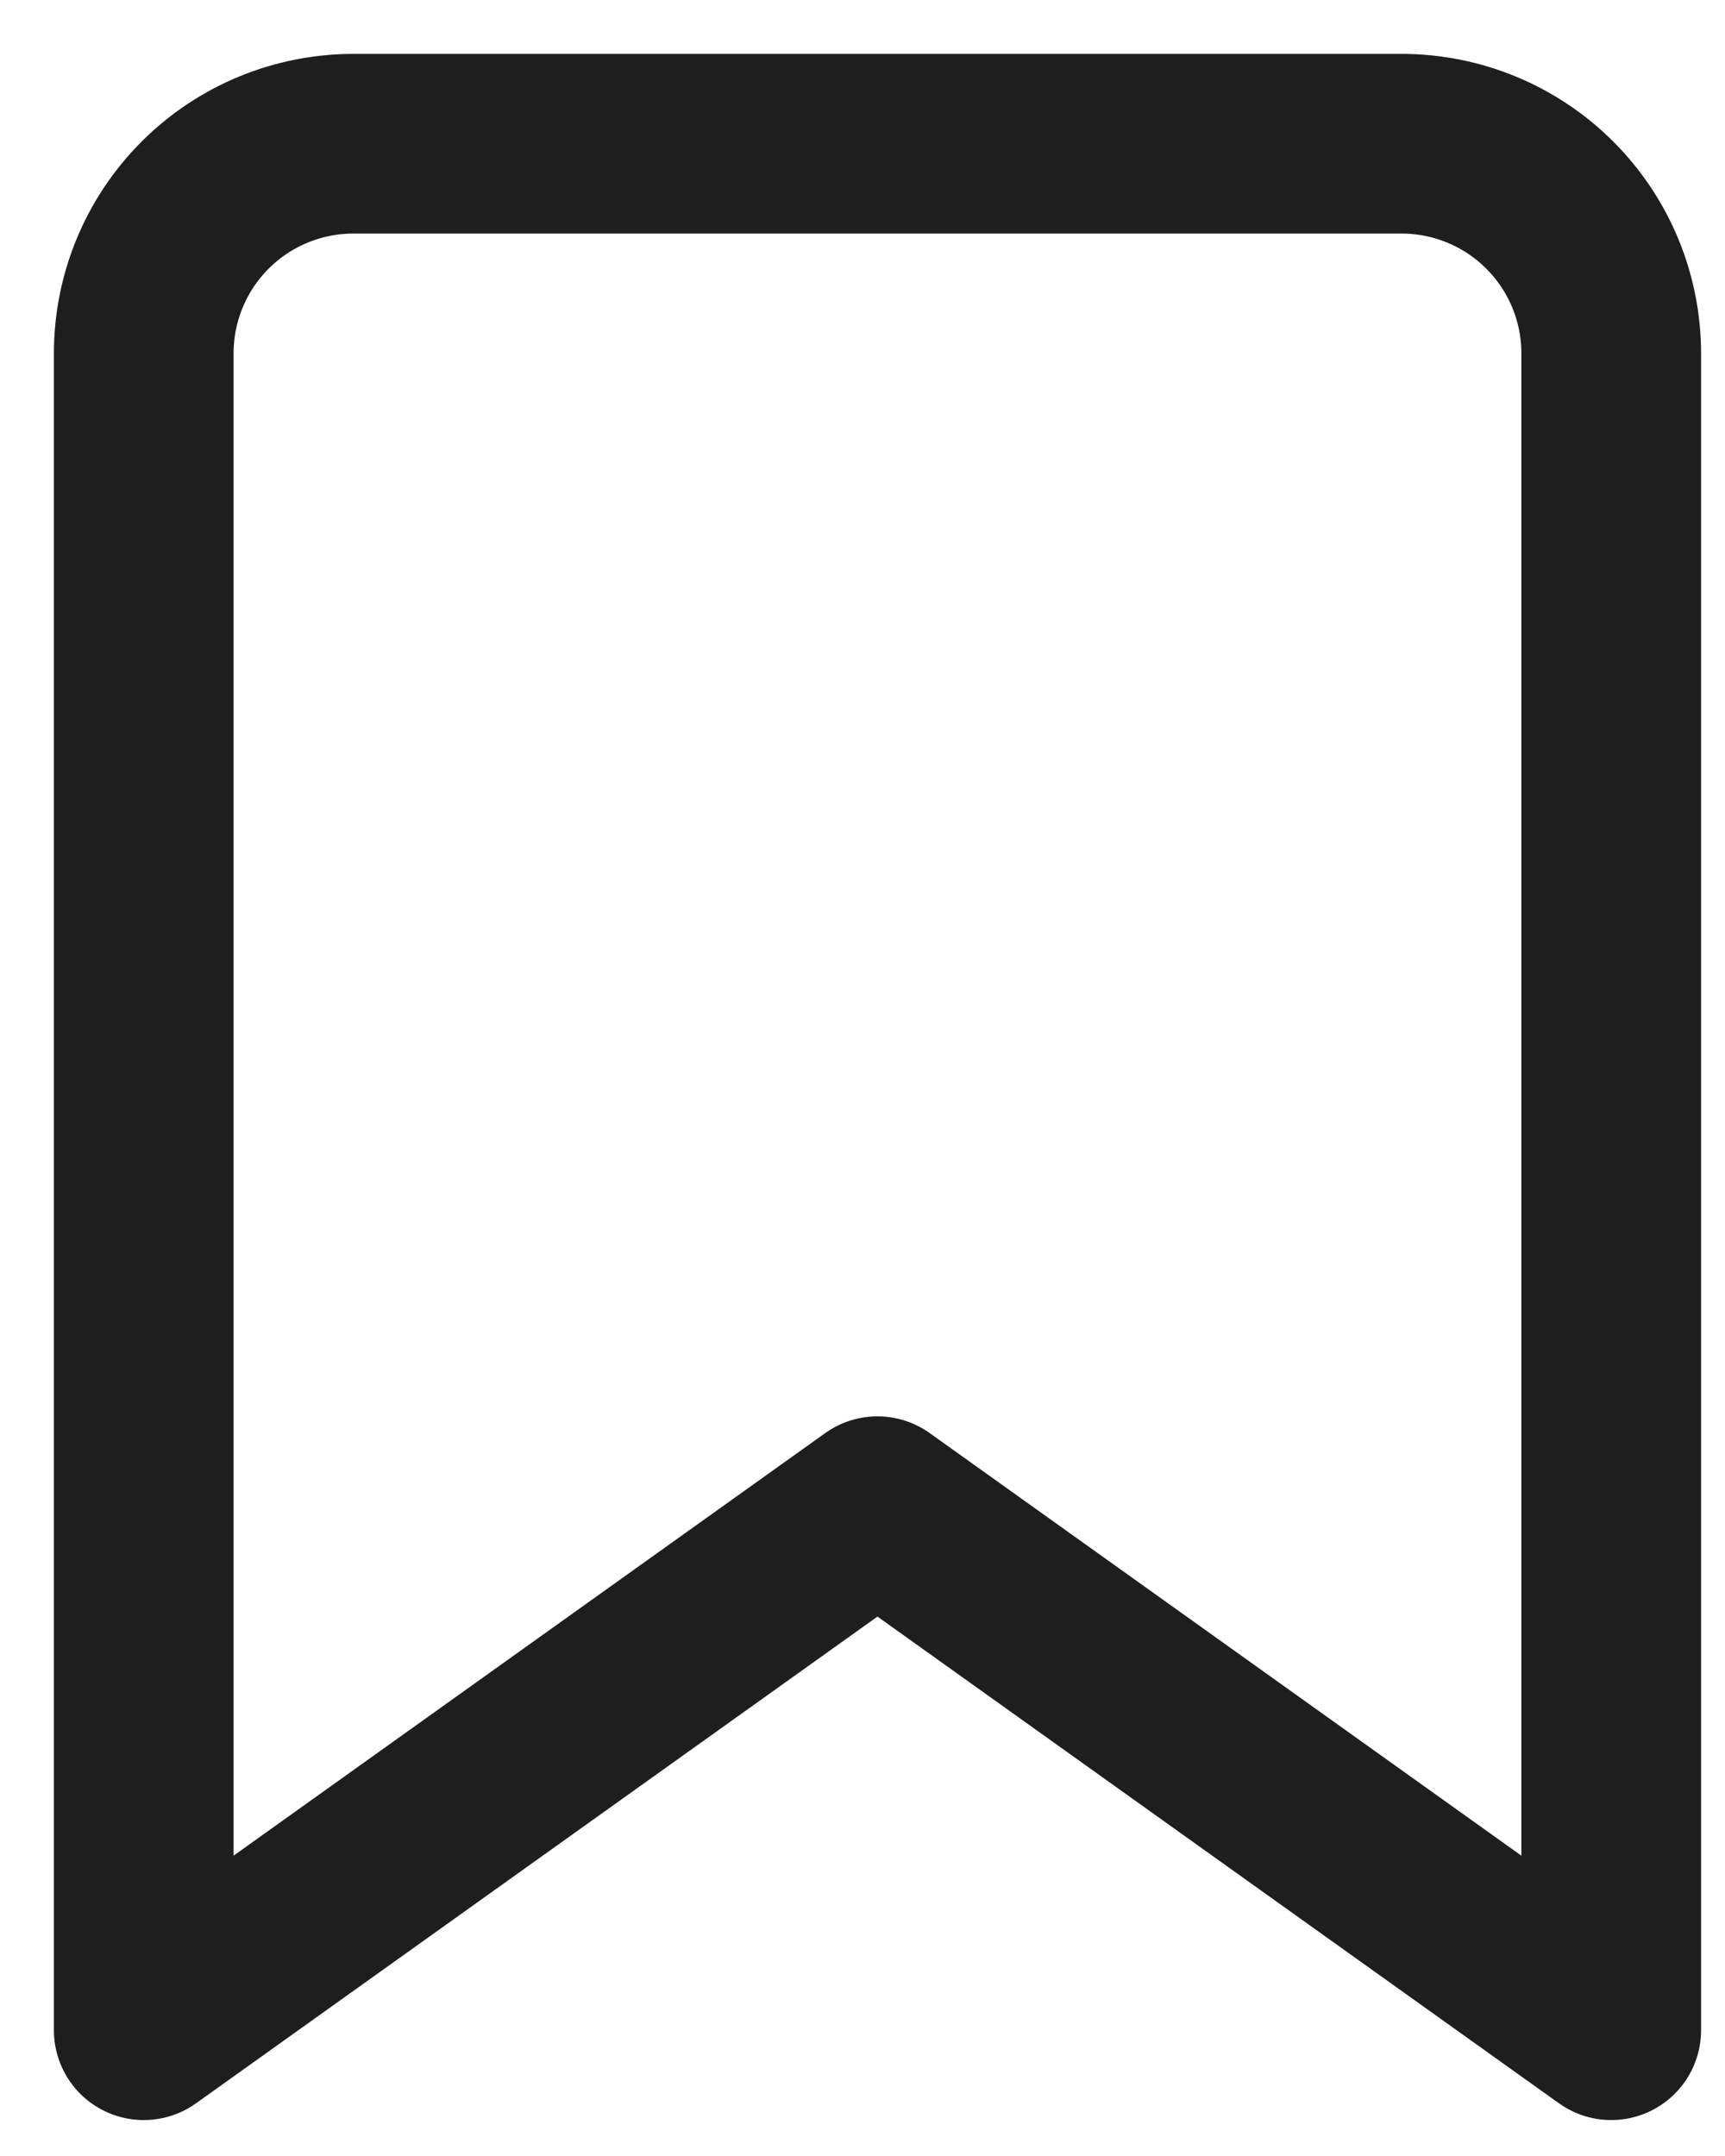
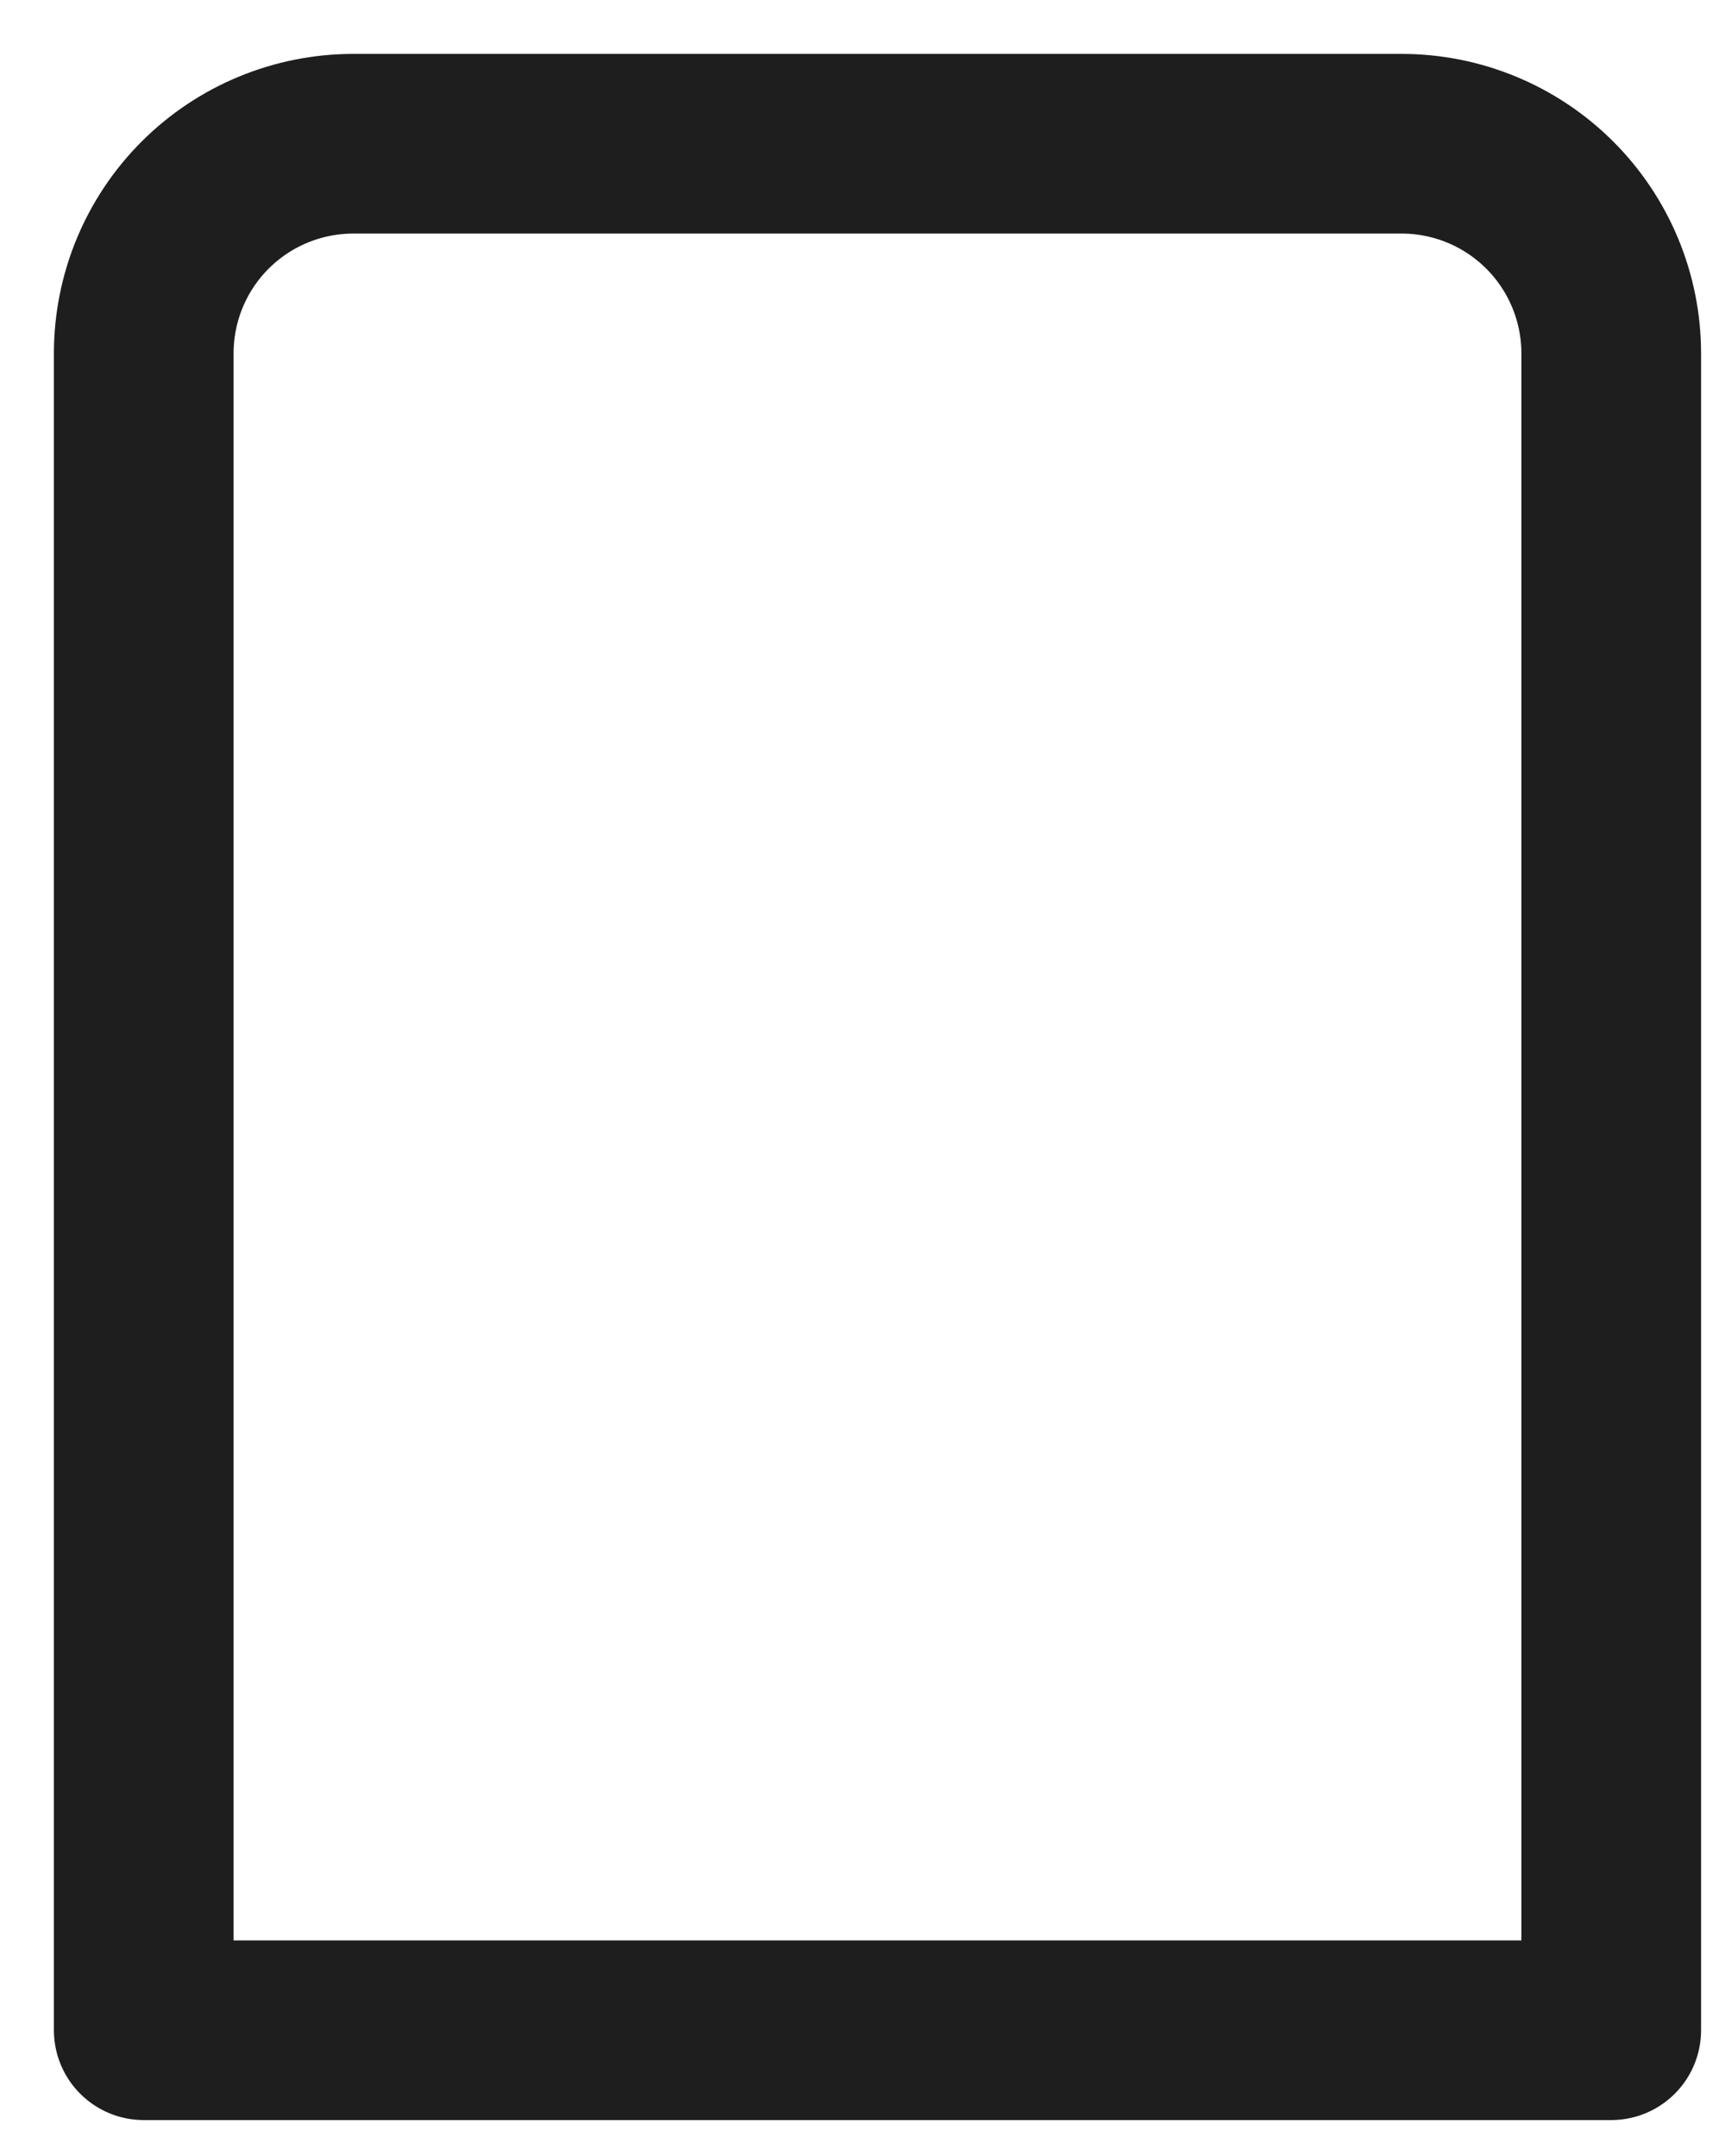
<svg xmlns="http://www.w3.org/2000/svg" fill="none" height="100%" overflow="visible" preserveAspectRatio="none" style="display: block;" viewBox="0 0 24 30" width="100%">
-   <path d="M22.417 28.25L12.208 20.958L2 28.25V4.917C2 4.143 2.307 3.401 2.854 2.854C3.401 2.307 4.143 2 4.917 2H19.5C20.273 2 21.015 2.307 21.562 2.854C22.109 3.401 22.417 4.143 22.417 4.917V28.25Z" id="Icon" stroke="#1E1E1E" stroke-linecap="round" stroke-linejoin="round" stroke-width="2.5" />
+   <path d="M22.417 28.25L2 28.25V4.917C2 4.143 2.307 3.401 2.854 2.854C3.401 2.307 4.143 2 4.917 2H19.5C20.273 2 21.015 2.307 21.562 2.854C22.109 3.401 22.417 4.143 22.417 4.917V28.25Z" id="Icon" stroke="#1E1E1E" stroke-linecap="round" stroke-linejoin="round" stroke-width="2.5" />
</svg>